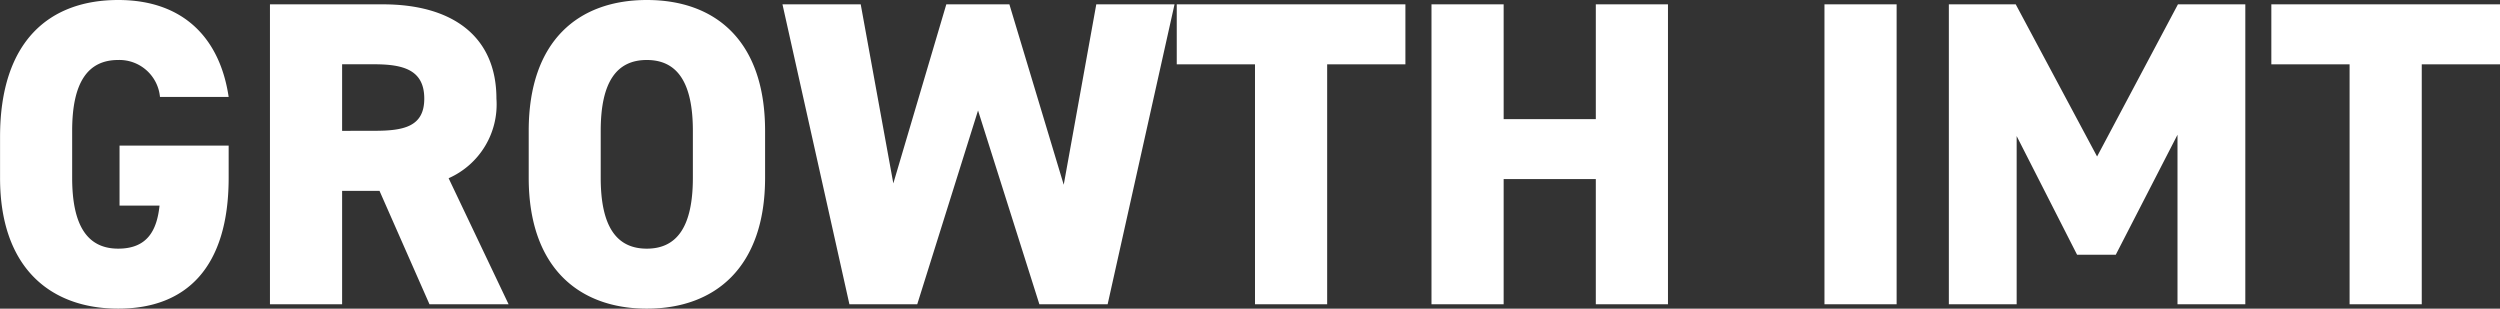
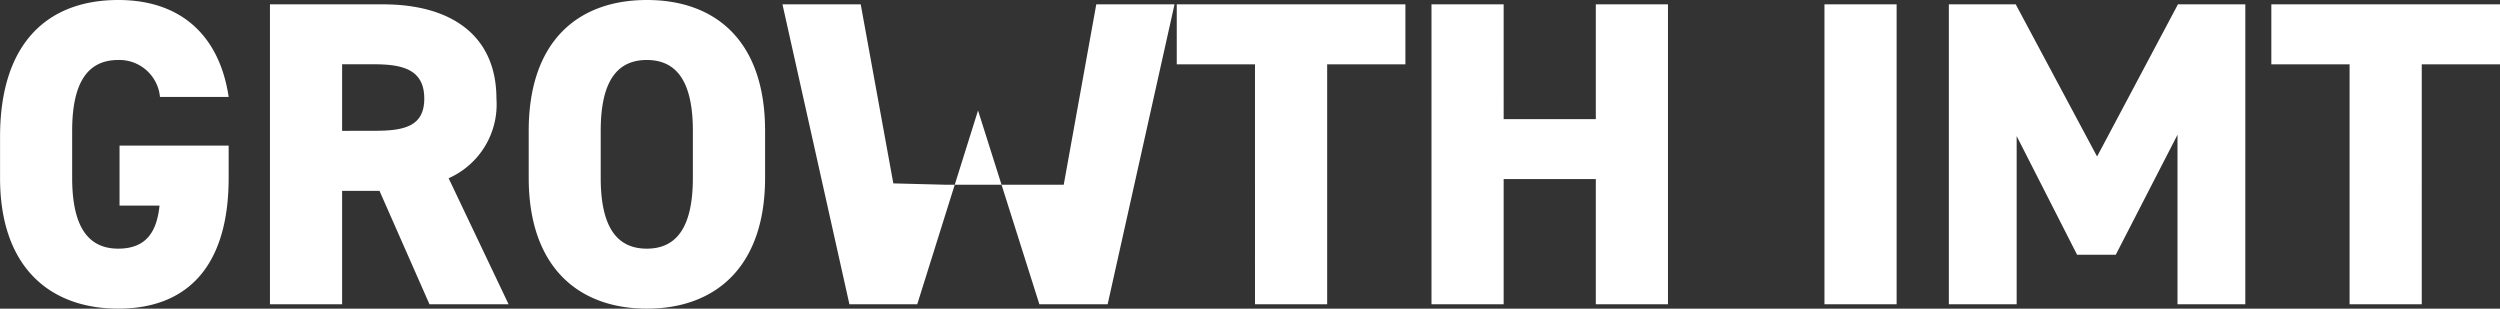
<svg xmlns="http://www.w3.org/2000/svg" width="184.032" height="22.72" viewBox="0 0 184.032 22.72">
  <rect x="0" y="0" width="184.032" height="22.72" fill="#333333" stroke="none" />
-   <path id="logo-white" d="M10.24-11.68v4.416h2.944c-.192,1.824-.9,3.168-3.04,3.168-2.208,0-3.392-1.6-3.392-5.216v-3.456c0-3.616,1.184-5.216,3.392-5.216a3,3,0,0,1,3.072,2.72h5.056c-.64-4.32-3.328-7.136-8.128-7.136-5.024,0-8.7,2.976-8.7,10.08v3.008C1.44-2.72,5.12.32,10.144.32s8.128-3.04,8.128-9.632V-11.68ZM38.88,0,34.464-9.28a5.94,5.94,0,0,0,3.52-5.856c0-4.608-3.264-6.944-8.352-6.944h-8.32V0h5.312V-8.352h2.752L33.056,0ZM26.624-12.768v-4.9h2.368c2.144,0,3.68.416,3.68,2.528,0,2.08-1.536,2.368-3.68,2.368ZM57.76-9.312v-3.456c0-6.656-3.68-9.632-8.7-9.632s-8.7,2.976-8.7,9.632v3.456c0,6.592,3.68,9.632,8.7,9.632S57.76-2.72,57.76-9.312Zm-12.1-3.456c0-3.616,1.184-5.216,3.392-5.216s3.392,1.6,3.392,5.216v3.456c0,3.616-1.184,5.216-3.392,5.216s-3.392-1.6-3.392-5.216Zm27.776-1.5L77.952,0h5.024L87.9-22.08h-5.76L79.744-8.8l-4-13.28H71.1L67.2-8.9,64.8-22.08H59.04L63.968,0H68.96ZM88.064-22.08v4.416h5.76V0h5.312V-17.664h5.76V-22.08Zm24.064,0h-5.312V0h5.312V-9.216h6.784V0h5.312V-22.08h-5.312v8.448h-6.784Zm28.928,0h-5.312V0h5.312Zm8.768,0H144.9V0h4.992V-12.384l4.448,8.736h2.848l4.544-8.832V0h4.992V-22.08h-4.96l-5.952,11.2Zm18.816,0v4.416h5.76V0h5.312V-17.664h5.76V-22.08Z" transform="translate(-1.44 22.4)" fill="#fff" />
+   <path id="logo-white" d="M10.24-11.68v4.416h2.944c-.192,1.824-.9,3.168-3.04,3.168-2.208,0-3.392-1.6-3.392-5.216v-3.456c0-3.616,1.184-5.216,3.392-5.216a3,3,0,0,1,3.072,2.72h5.056c-.64-4.32-3.328-7.136-8.128-7.136-5.024,0-8.7,2.976-8.7,10.08v3.008C1.44-2.72,5.12.32,10.144.32s8.128-3.04,8.128-9.632V-11.68ZM38.88,0,34.464-9.28a5.94,5.94,0,0,0,3.52-5.856c0-4.608-3.264-6.944-8.352-6.944h-8.32V0h5.312V-8.352h2.752L33.056,0ZM26.624-12.768v-4.9h2.368c2.144,0,3.68.416,3.68,2.528,0,2.08-1.536,2.368-3.68,2.368ZM57.76-9.312v-3.456c0-6.656-3.68-9.632-8.7-9.632s-8.7,2.976-8.7,9.632v3.456c0,6.592,3.68,9.632,8.7,9.632S57.76-2.72,57.76-9.312Zm-12.1-3.456c0-3.616,1.184-5.216,3.392-5.216s3.392,1.6,3.392,5.216v3.456c0,3.616-1.184,5.216-3.392,5.216s-3.392-1.6-3.392-5.216Zm27.776-1.5L77.952,0h5.024L87.9-22.08h-5.76L79.744-8.8H71.1L67.2-8.9,64.8-22.08H59.04L63.968,0H68.96ZM88.064-22.08v4.416h5.76V0h5.312V-17.664h5.76V-22.08Zm24.064,0h-5.312V0h5.312V-9.216h6.784V0h5.312V-22.08h-5.312v8.448h-6.784Zm28.928,0h-5.312V0h5.312Zm8.768,0H144.9V0h4.992V-12.384l4.448,8.736h2.848l4.544-8.832V0h4.992V-22.08h-4.96l-5.952,11.2Zm18.816,0v4.416h5.76V0h5.312V-17.664h5.76V-22.08Z" transform="translate(-1.44 22.4)" fill="#fff" />
</svg>